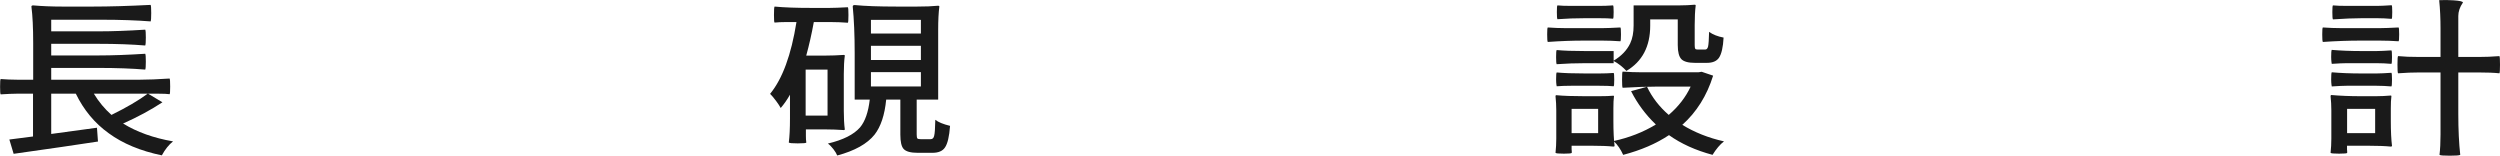
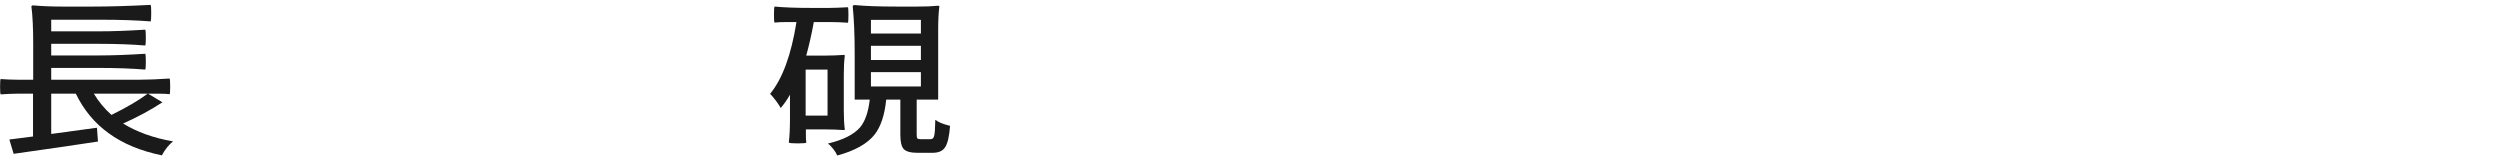
<svg xmlns="http://www.w3.org/2000/svg" id="_圖層_2" data-name="圖層 2" width="296.75" height="18.48" viewBox="0 0 296.75 18.48">
  <g id="Text">
    <g>
      <path d="m19.21,18.44c-2.51-.52-4.62-1.39-6.3-2.62-1.66-1.19-2.96-2.75-3.91-4.7h-2.92v4.78l5.43-.74.12,1.64c-2.33.36-5.63.84-9.89,1.44-.05.01-.08.02-.12.02l-.51-1.7c1.18-.15,2.12-.27,2.81-.36v-5.08h-1.93c-.45,0-1.08.03-1.91.08-.05-.04-.07-.34-.07-.91s.02-.87.07-.91c.64.05,1.29.08,1.93.08h1.93v-4.34c0-1.81-.07-3.26-.21-4.34,0-.09.07-.14.21-.14,1.03.09,2.2.14,3.52.14h3.52c2.04,0,4.34-.07,6.9-.2.05.09.07.42.07.97s-.02.88-.07.99c-1.64-.13-3.6-.2-5.89-.2h-5.91v1.38h5.59c1.67,0,3.53-.07,5.57-.2.05.09.07.4.07.93s-.02.84-.07.95c-1.53-.13-3.39-.2-5.57-.2h-5.59v1.38h5.59c1.67,0,3.53-.07,5.57-.2.05.09.07.4.07.93s-.02.84-.07.95c-1.53-.13-3.39-.2-5.57-.2h-5.59v1.4h10.53c.98,0,2.15-.05,3.52-.14.05.07.07.39.07.96s-.02.87-.07.9c-.29-.04-.71-.06-1.26-.06h-1.29l1.7,1.02c-1.38.91-2.94,1.75-4.67,2.52,1.64,1.01,3.62,1.72,5.93,2.12-.49.39-.94.94-1.33,1.66Zm-5.98-4.8c1.81-.89,3.24-1.73,4.3-2.52h-6.39c.58.96,1.28,1.8,2.09,2.52Z" fill="#1a1a1a" />
      <path d="m94.69,17.02c-.63,0-.98-.03-1.06-.1.09-.71.14-1.65.14-2.84v-2.84c-.34.6-.71,1.13-1.1,1.58-.11-.21-.29-.49-.55-.84-.28-.37-.51-.65-.71-.84,1.47-1.79,2.51-4.63,3.13-8.52h-1.31c-.45,0-.87.02-1.29.06-.05-.03-.07-.33-.07-.91s.02-.91.07-.99c1.15.11,2.6.16,4.35.16h2.19c.49,0,1.21-.03,2.16-.08.05.04.07.35.07.92s-.02.88-.07.92c-.67-.05-1.35-.08-2.02-.08h-2.02c-.26,1.43-.56,2.75-.9,3.98h2.23c.75,0,1.5-.03,2.23-.08.08,0,.12.03.12.08-.08.6-.12,1.33-.12,2.18v4.4c0,.85.04,1.58.12,2.18,0,.05-.04.08-.12.08-.74-.05-1.49-.08-2.25-.08h-2.25v.78c0,.28.01.54.05.78-.02.07-.35.1-.99.1Zm.94-3.3h2.6v-5.46h-2.6v5.46Zm3.75,4.74c-.08-.21-.23-.46-.45-.75-.22-.29-.44-.51-.66-.67,1.81-.43,3.08-1.07,3.82-1.92.6-.72.98-1.82,1.15-3.3h-1.79v-5.52c0-2.15-.08-3.99-.23-5.52,0-.12.08-.18.23-.18,1.23.12,2.88.18,4.95.18h2.48c.97,0,1.79-.03,2.48-.1.09,0,.14.03.14.1-.09.68-.14,1.6-.14,2.76v8.28h-2.55v4.14c0,.25.03.41.08.47.05.06.18.09.38.09h1.2c.21,0,.35-.13.41-.38.08-.28.12-.92.14-1.92.35.28.93.52,1.75.72-.09,1.25-.29,2.11-.6,2.56-.28.43-.78.64-1.5.64h-1.73c-.84,0-1.4-.15-1.68-.46-.26-.28-.39-.85-.39-1.7v-4.16h-1.68c-.18,1.83-.64,3.21-1.38,4.16-.87,1.09-2.35,1.92-4.44,2.48Zm4-14.48h5.93v-1.62h-5.93v1.62Zm0,3.14h5.93v-1.68h-5.93v1.68Zm0,3.14h5.93v-1.7h-5.93v1.7Z" fill="#1a1a1a" />
-       <path d="m183.72,4.98c-.05-.08-.07-.38-.07-.89s.02-.79.07-.83c.71.05,1.42.08,2.14.08h4.32c.49,0,1.21-.03,2.16-.08.05.04.07.31.07.82s-.02.78-.07.82c-.71-.05-1.43-.08-2.16-.08h-2.16c-1.35,0-2.78.05-4.3.16Zm1.91,13.26c-.61,0-.94-.03-.99-.1.06-.56.09-1.12.09-1.68v-3.36c0-.56-.03-1.12-.09-1.68,0-.08.03-.12.09-.12.83.08,1.96.12,3.38.12h1.7c.72,0,1.29-.02,1.7-.06.05,0,.07.02.07.06-.05.36-.07.85-.07,1.46v1.48c0,1.24.05,2.22.14,2.94,0,.07-.05.1-.14.1-.69-.07-1.52-.1-2.48-.1h-2.48v.42c0,.05,0,.13.02.24v.18c-.02.07-.33.1-.94.1Zm7.43-9.82c-.48-.51-.98-.9-1.52-1.18v.26h-3.38c-1.12,0-2.25.04-3.38.12-.05-.07-.07-.35-.07-.85s.02-.78.07-.83c.83.08,1.96.12,3.38.12h3.38v1.14c.92-.55,1.57-1.23,1.96-2.04.28-.59.41-1.3.41-2.14V.64h5.43c.63,0,1.23-.03,1.82-.08.08,0,.12.03.12.08-.08.64-.12,1.42-.12,2.34v2.36c0,.23.02.37.06.44.04.07.13.1.29.1h.9c.17,0,.28-.12.34-.36.06-.27.1-.85.12-1.74.44.32,1.02.55,1.72.68-.06,1.16-.25,1.96-.55,2.4-.28.4-.75.6-1.43.6h-1.43c-.78,0-1.32-.15-1.6-.44-.28-.29-.43-.85-.43-1.66v-3.06h-3.27v.74c0,2.47-.94,4.26-2.83,5.38Zm-8.28,1.82s-.07-.29-.07-.8.02-.79.07-.84c.83.08,1.96.12,3.38.12h1.7c.57,0,1.13-.02,1.68-.06.05.03.07.29.07.79s-.02.76-.07.79c-.41-.04-.97-.06-1.68-.06h-3.4c-.57,0-1.13.02-1.68.06Zm.09-7.96c-.05-.07-.07-.35-.07-.85s.02-.76.07-.79c.4.04.94.06,1.63.06h3.31c.55,0,1.1-.02,1.66-.06.05.03.07.29.07.79s-.02.76-.07.79c-.41-.04-.97-.06-1.66-.06h-1.66c-1.1,0-2.2.04-3.29.12Zm1.68,13.52h3.15v-2.88h-3.15v2.88Zm6.12,2.58c-.29-.65-.67-1.2-1.13-1.64,1.84-.4,3.51-1.05,5.01-1.96-1.21-1.16-2.19-2.48-2.94-3.96l1.89-.52c.61,1.27,1.47,2.38,2.58,3.34,1.15-.99,2.02-2.11,2.6-3.36h-4.05c-1.12,0-2.46.05-4.02.14-.05-.07-.07-.39-.07-.98s.02-.9.07-.94c.74.05,1.48.08,2.23.08h6.76l.39-.06,1.36.46c-.74,2.37-1.96,4.32-3.66,5.84,1.46.89,3.1,1.55,4.95,1.96-.48.37-.93.91-1.36,1.6-1.99-.53-3.72-1.31-5.17-2.34-1.52,1.01-3.33,1.79-5.43,2.34Z" fill="#1a1a1a" />
-       <path d="m275.72,4.98c-.05-.08-.07-.38-.07-.89s.02-.79.07-.83c.74.05,1.48.08,2.23.08h4.51c.52,0,1.27-.03,2.25-.08.05.04.07.31.07.82s-.02.78-.07.82c-.74-.05-1.49-.08-2.25-.08h-2.25c-1.4,0-2.89.05-4.48.16Zm1.93,13.26c-.63,0-.97-.03-1.01-.1.06-.56.09-1.12.09-1.68v-3.36c0-.56-.03-1.12-.09-1.68,0-.09.03-.14.09-.14,1.03.09,2.2.14,3.52.14h1.77c.6,0,1.19-.03,1.77-.08.05,0,.07.03.07.08-.05.36-.07.85-.07,1.46v1.48c0,1.24.05,2.22.14,2.94,0,.07-.05.1-.14.1-.72-.07-1.59-.1-2.6-.1h-2.6v.42c0,.05,0,.13.02.24v.18c-.01.07-.34.1-.97.1Zm-.87-10.66s-.07-.31-.07-.81.02-.78.07-.85c1.03.09,2.21.14,3.54.14h1.77c.41,0,1-.03,1.77-.08.05.04.07.31.07.8s-.02.76-.07.8c-.58-.05-1.17-.08-1.77-.08h-3.54c-.41,0-1,.03-1.77.08Zm0,2.68s-.07-.31-.07-.82.02-.79.07-.86c1.03.09,2.21.14,3.54.14h1.77c.41,0,1-.03,1.77-.08.05.04.07.31.07.81s-.02.77-.07.81c-.58-.05-1.17-.08-1.77-.08h-3.54c-.41,0-1,.03-1.77.08Zm.14-7.96c-.05-.07-.07-.35-.07-.86s.02-.77.07-.8c.41.04.99.06,1.72.06h3.5c.4,0,.98-.03,1.75-.08.05.04.07.31.07.81s-.02.77-.07.81c-.58-.05-1.17-.08-1.75-.08h-1.75c-.97,0-2.12.05-3.47.14Zm1.68,13.5h3.33v-2.88h-3.33v2.88Zm12.17,2.68c-.74,0-1.13-.03-1.2-.1.08-.67.12-1.48.12-2.44v-7.34h-2.53c-.75,0-1.59.03-2.51.1-.05-.05-.07-.39-.07-1.02s.02-.97.07-1.02c.69.07,1.53.1,2.51.1h2.53v-3.34c0-1.21-.05-2.35-.16-3.4.57-.03,1.14-.02,1.72.02.74.05,1.1.14,1.1.26-.37.53-.55,1.07-.55,1.6v4.86h2.44c.74,0,1.55-.03,2.44-.1.05.05.07.39.07,1.02s-.02.97-.07,1.02c-.66-.07-1.47-.1-2.44-.1h-2.44v4.9c0,1.89.08,3.52.23,4.88-.11.07-.53.1-1.26.1Z" fill="#1a1a1a" />
    </g>
  </g>
</svg>